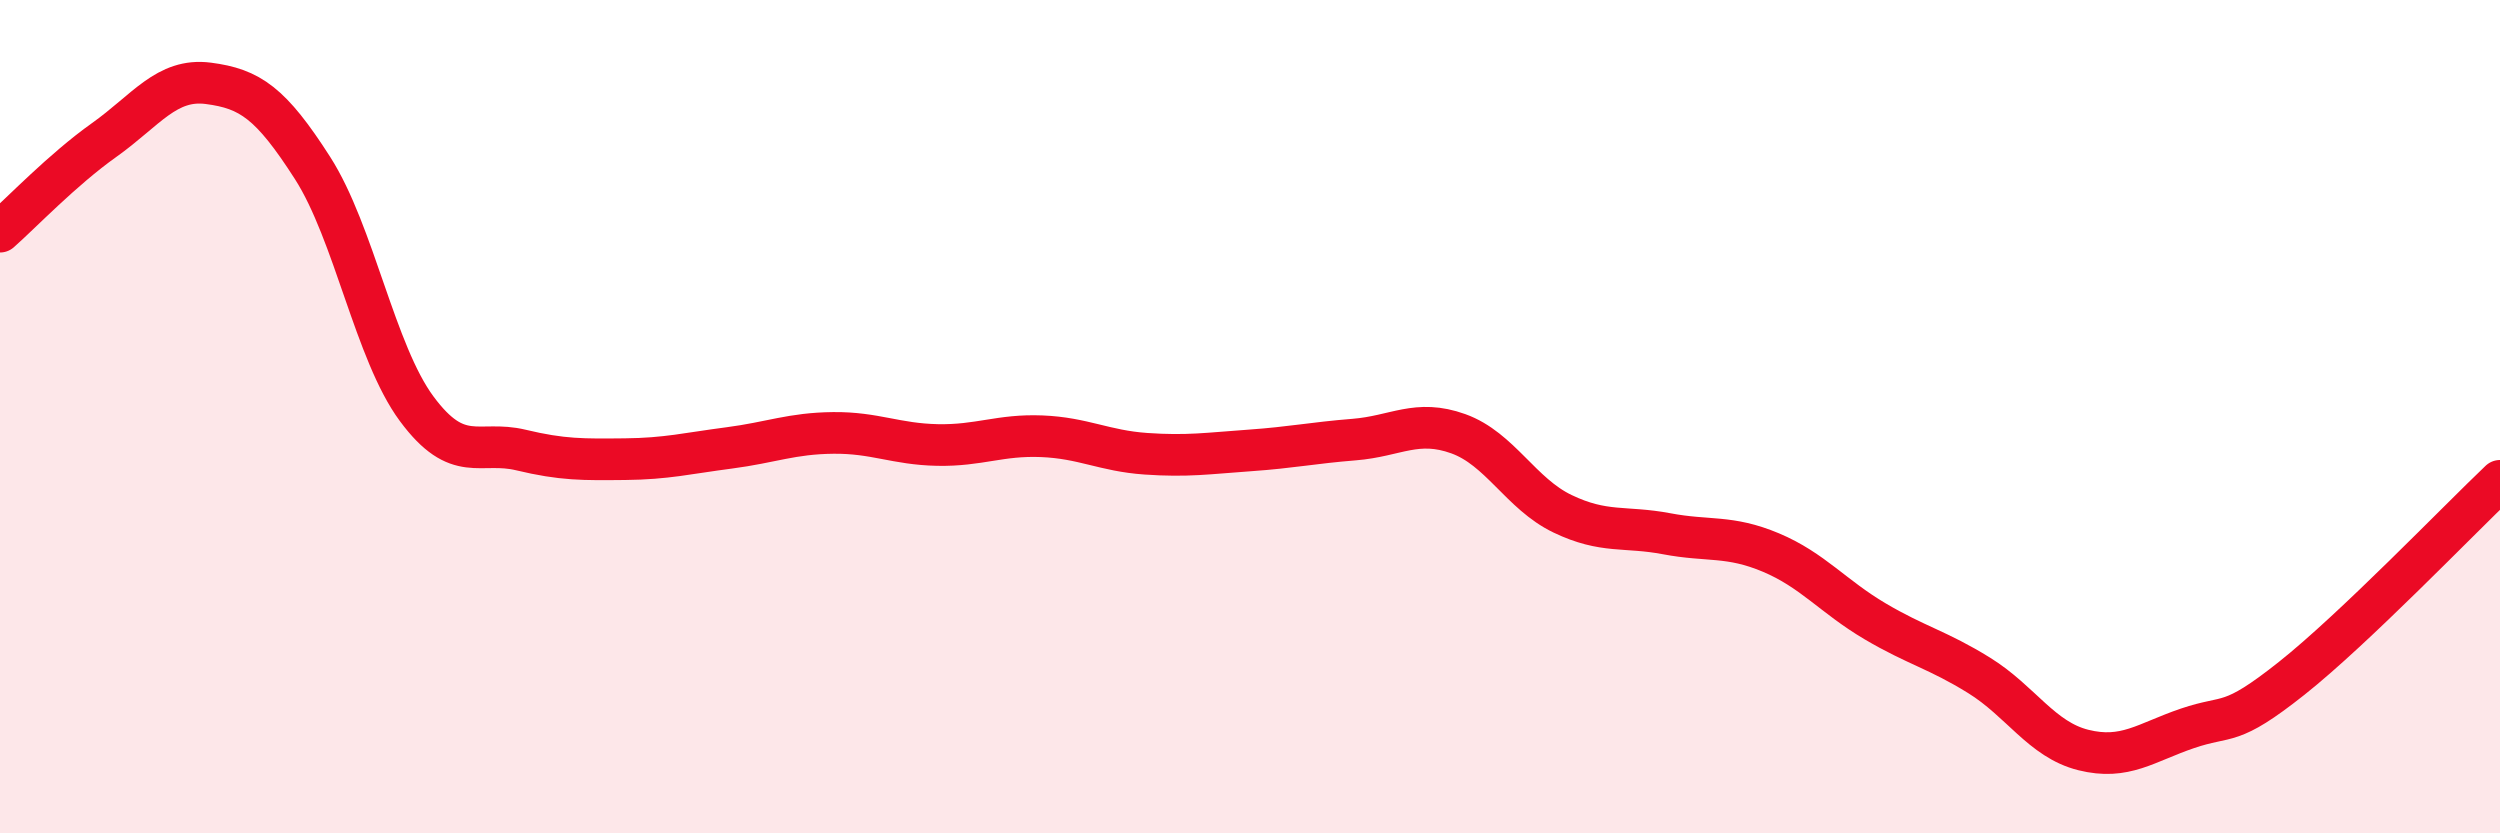
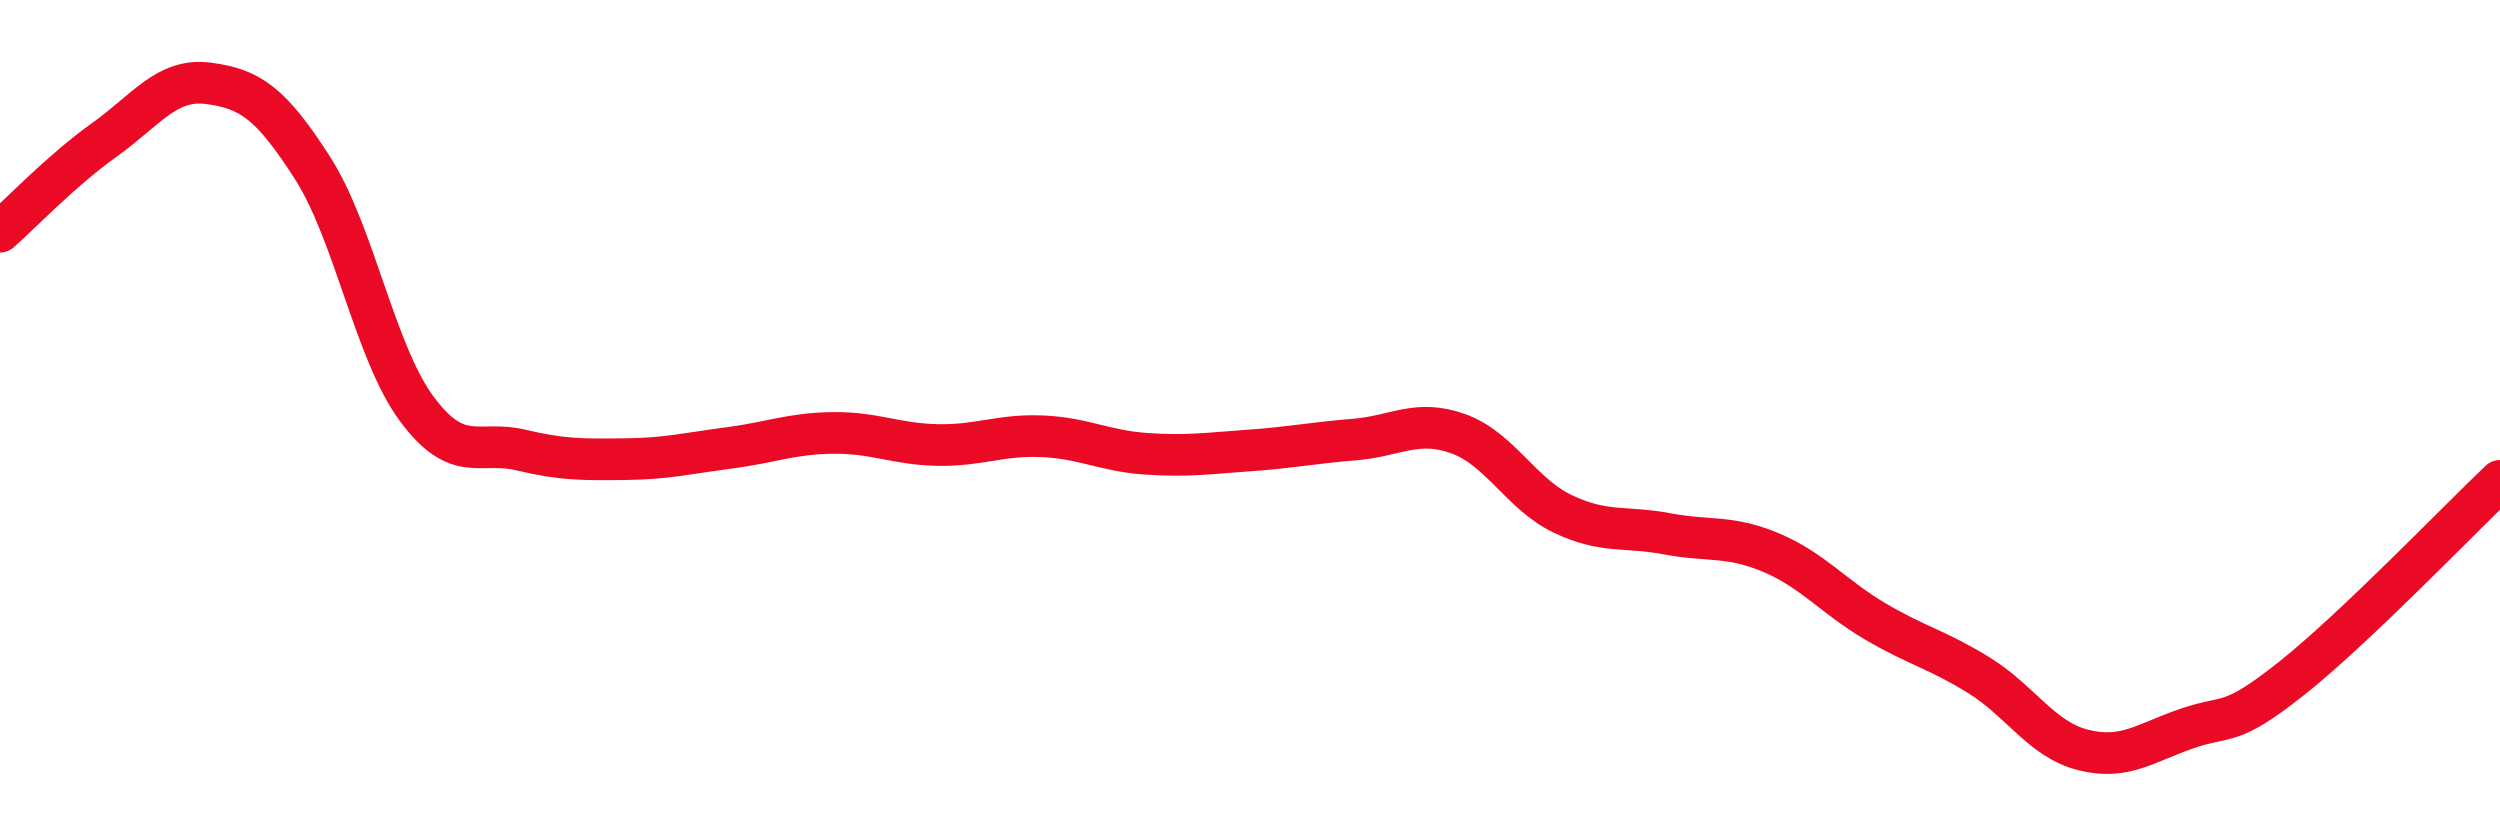
<svg xmlns="http://www.w3.org/2000/svg" width="60" height="20" viewBox="0 0 60 20">
-   <path d="M 0,5.56 C 0.5,5.12 1.5,4.07 2.5,3.36 C 3.5,2.65 4,1.87 5,2 C 6,2.13 6.5,2.47 7.5,4.03 C 8.5,5.59 9,8.46 10,9.81 C 11,11.16 11.5,10.56 12.5,10.8 C 13.5,11.04 14,11.03 15,11.02 C 16,11.01 16.5,10.88 17.5,10.75 C 18.5,10.62 19,10.4 20,10.39 C 21,10.38 21.5,10.66 22.5,10.68 C 23.5,10.7 24,10.43 25,10.47 C 26,10.51 26.5,10.82 27.5,10.89 C 28.5,10.96 29,10.88 30,10.81 C 31,10.74 31.5,10.63 32.5,10.55 C 33.5,10.47 34,10.05 35,10.41 C 36,10.77 36.5,11.85 37.5,12.33 C 38.5,12.81 39,12.62 40,12.81 C 41,13 41.5,12.84 42.5,13.26 C 43.5,13.68 44,14.32 45,14.91 C 46,15.5 46.5,15.59 47.5,16.21 C 48.5,16.83 49,17.75 50,18 C 51,18.25 51.5,17.82 52.5,17.48 C 53.5,17.14 53.5,17.47 55,16.28 C 56.5,15.09 59,12.49 60,11.54L60 20L0 20Z" fill="#EB0A25" opacity="0.1" stroke-linecap="round" stroke-linejoin="round" />
  <path d="M 0,5.56 C 0.5,5.12 1.5,4.07 2.5,3.36 C 3.5,2.65 4,1.87 5,2 C 6,2.13 6.5,2.47 7.5,4.03 C 8.5,5.59 9,8.46 10,9.81 C 11,11.16 11.5,10.56 12.5,10.8 C 13.5,11.04 14,11.03 15,11.02 C 16,11.01 16.5,10.88 17.5,10.75 C 18.5,10.62 19,10.4 20,10.39 C 21,10.38 21.5,10.66 22.5,10.68 C 23.5,10.7 24,10.43 25,10.47 C 26,10.51 26.5,10.82 27.5,10.89 C 28.5,10.96 29,10.88 30,10.81 C 31,10.74 31.5,10.63 32.5,10.55 C 33.5,10.47 34,10.05 35,10.41 C 36,10.77 36.5,11.85 37.5,12.33 C 38.5,12.81 39,12.62 40,12.81 C 41,13 41.5,12.84 42.5,13.26 C 43.5,13.68 44,14.32 45,14.91 C 46,15.5 46.5,15.59 47.5,16.21 C 48.5,16.83 49,17.75 50,18 C 51,18.25 51.5,17.82 52.5,17.48 C 53.5,17.14 53.5,17.47 55,16.28 C 56.5,15.09 59,12.49 60,11.54" stroke="#EB0A25" stroke-width="1" fill="none" stroke-linecap="round" stroke-linejoin="round" />
</svg>